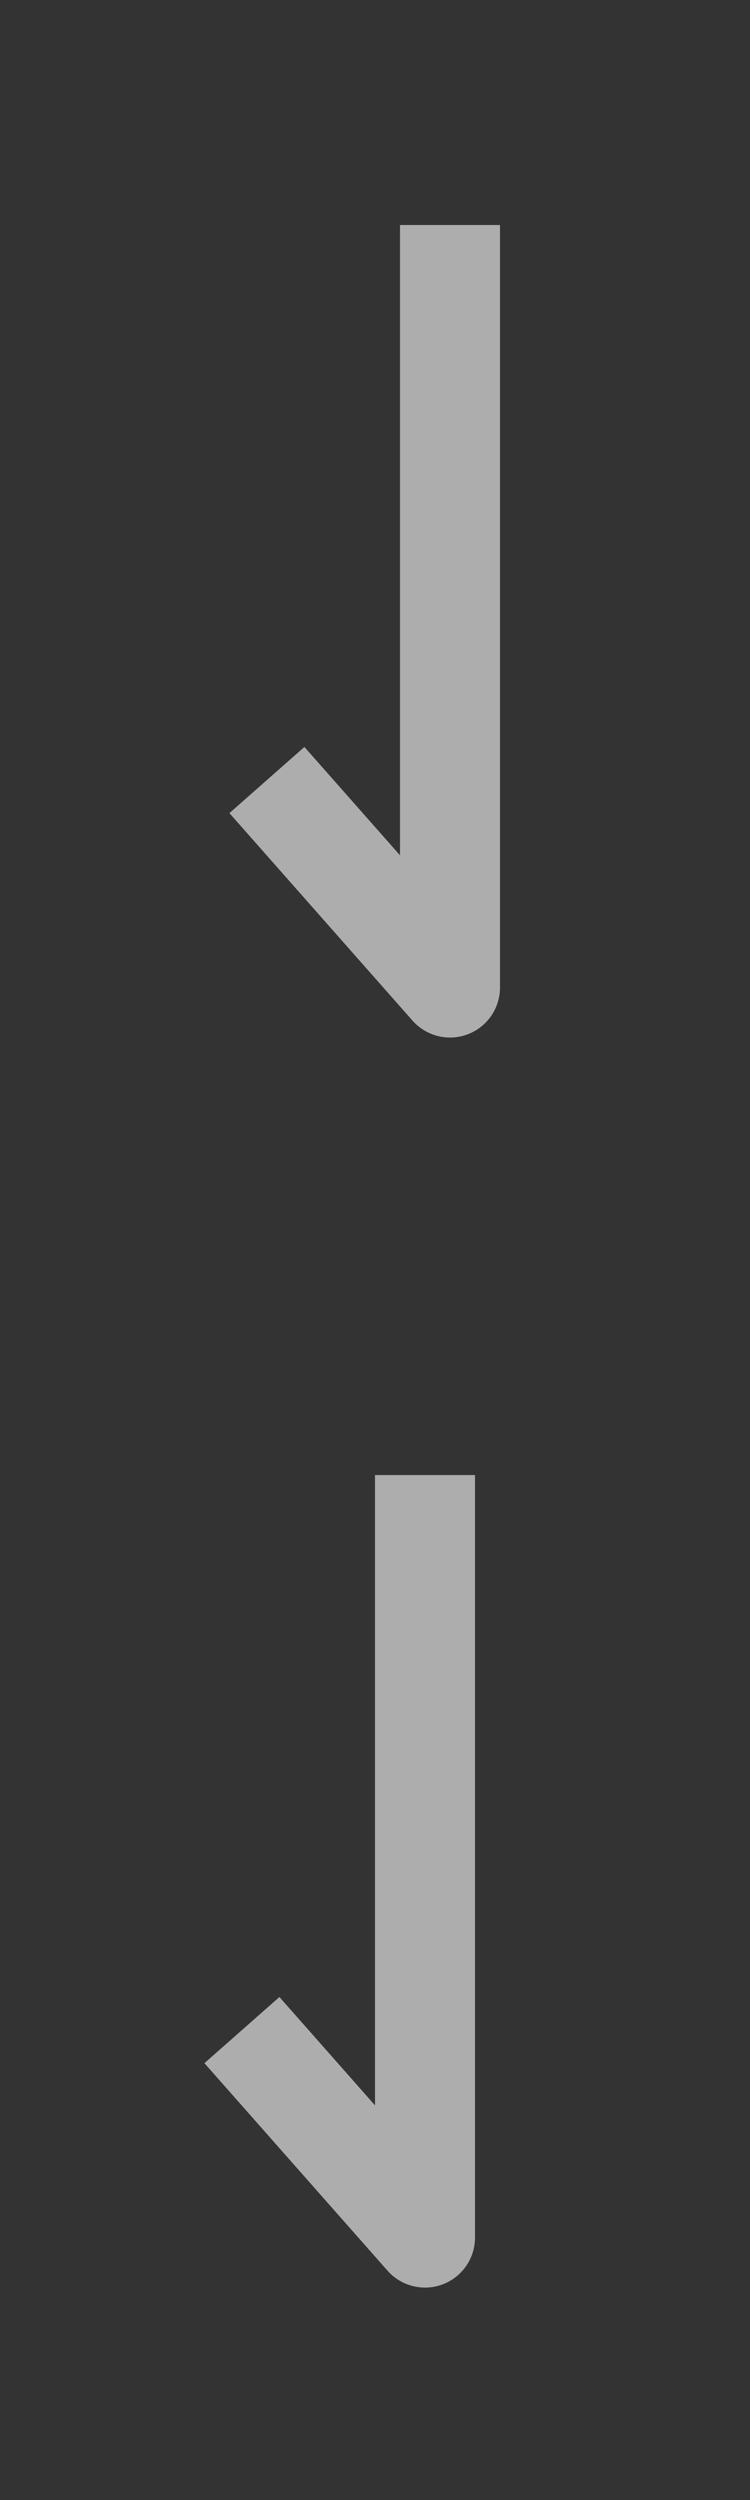
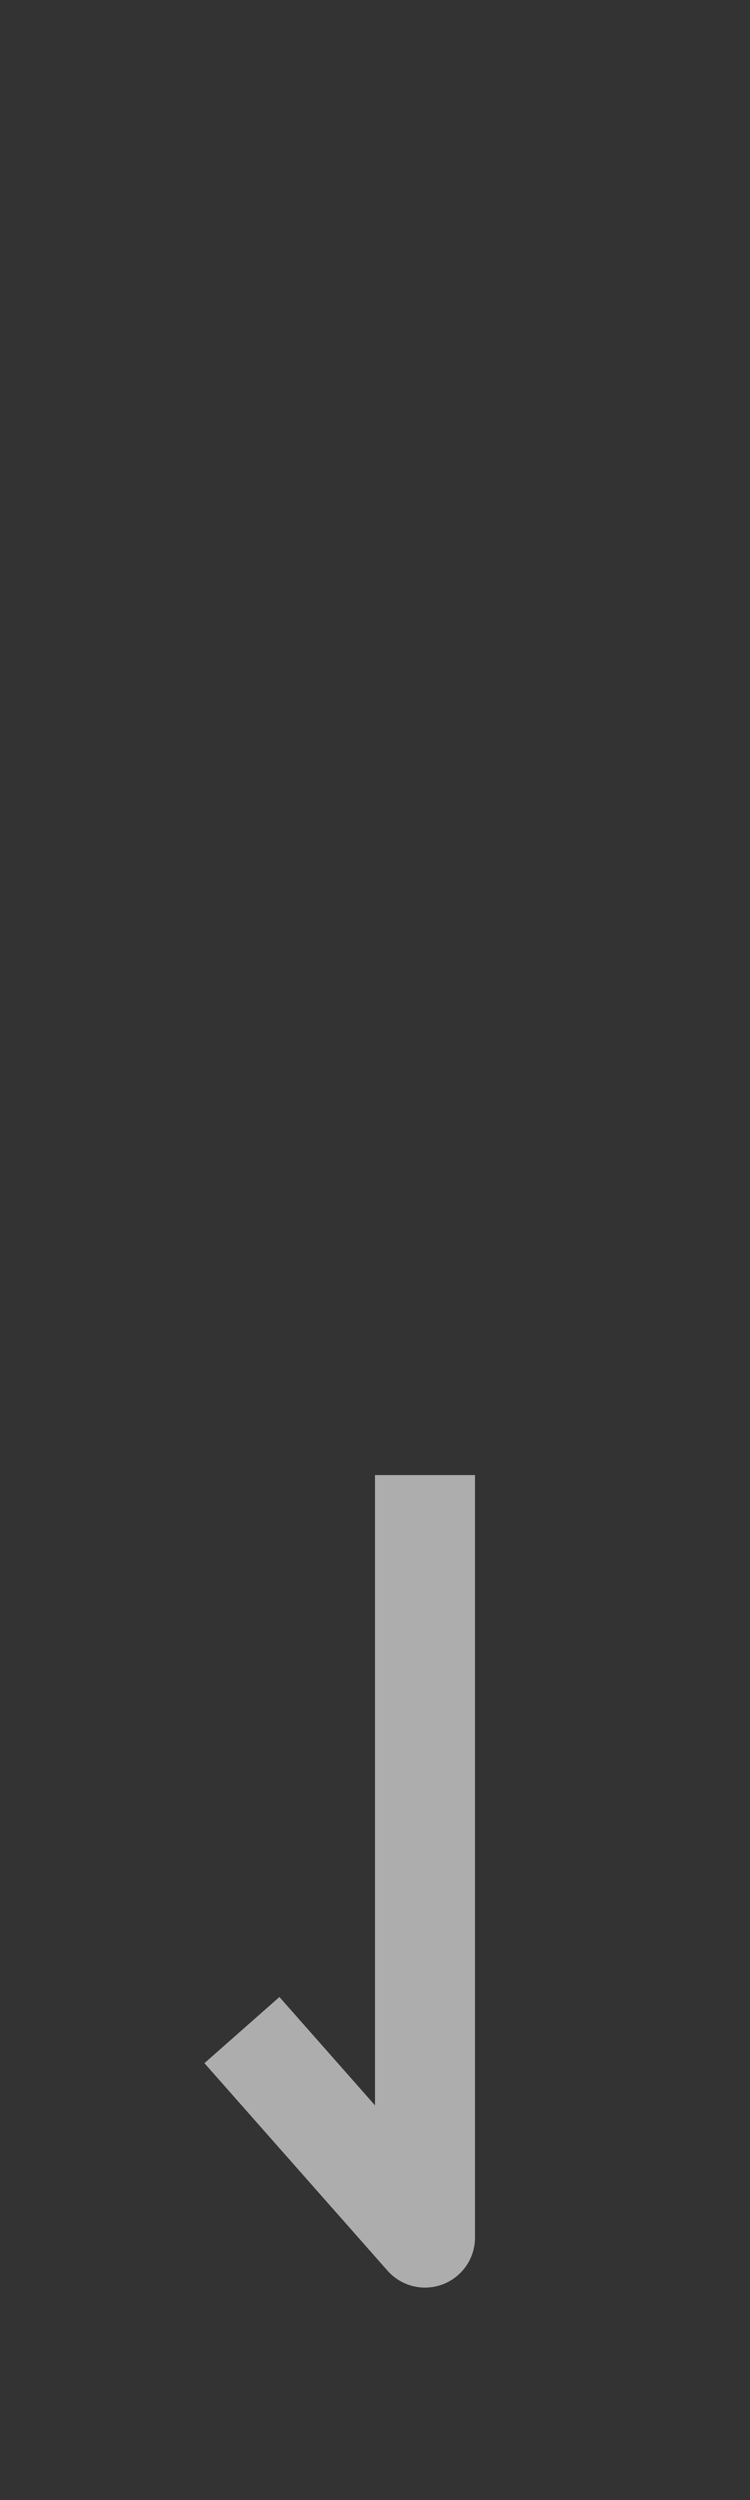
<svg xmlns="http://www.w3.org/2000/svg" width="30" height="100" fill="none">
  <rect width="100%" height="100%" fill="#333333" stroke="none" />
  <g>
    <title>Layer 1</title>
-     <path stroke="#fff" id="svg_1" stroke-linejoin="round" stroke-linecap="square" stroke-width="4" d="m18,11l0,28.5l-6,-6.8" opacity="0.6" />
    <path stroke="#fff" id="svg_2" stroke-linejoin="round" stroke-linecap="square" stroke-width="4" d="m17,61l0,28.5l-6,-6.8" opacity="0.6" />
  </g>
</svg>